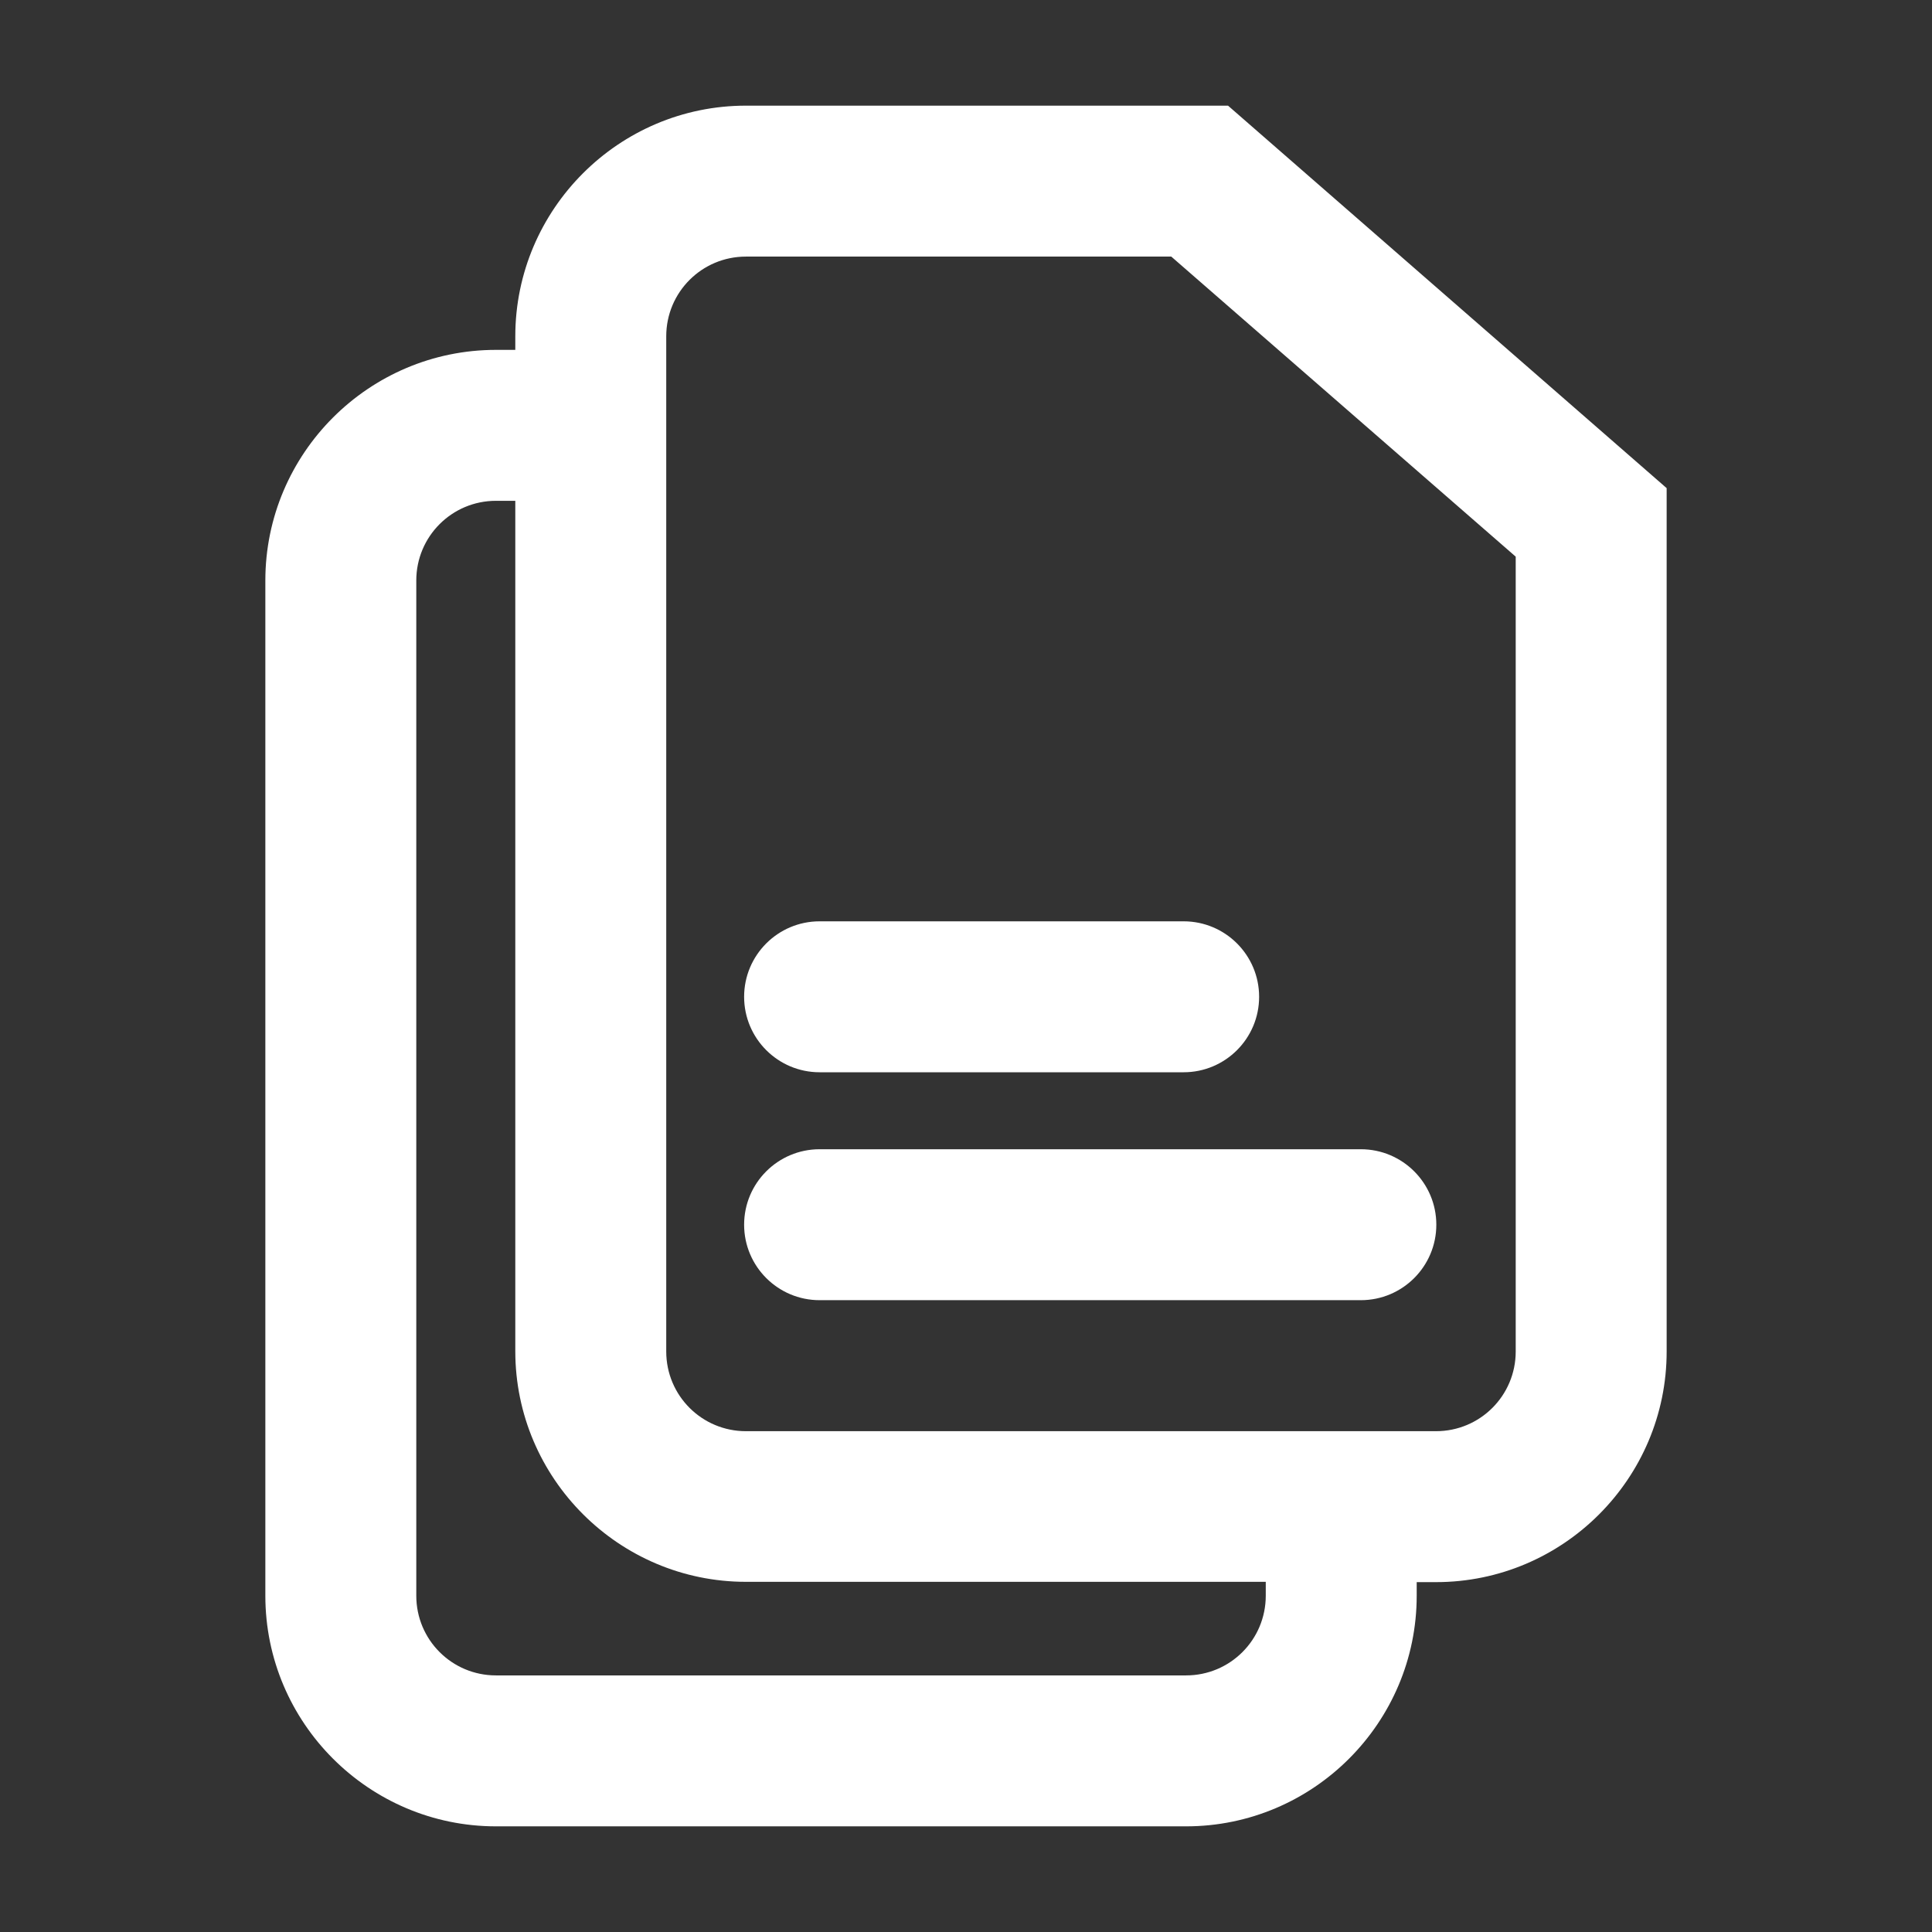
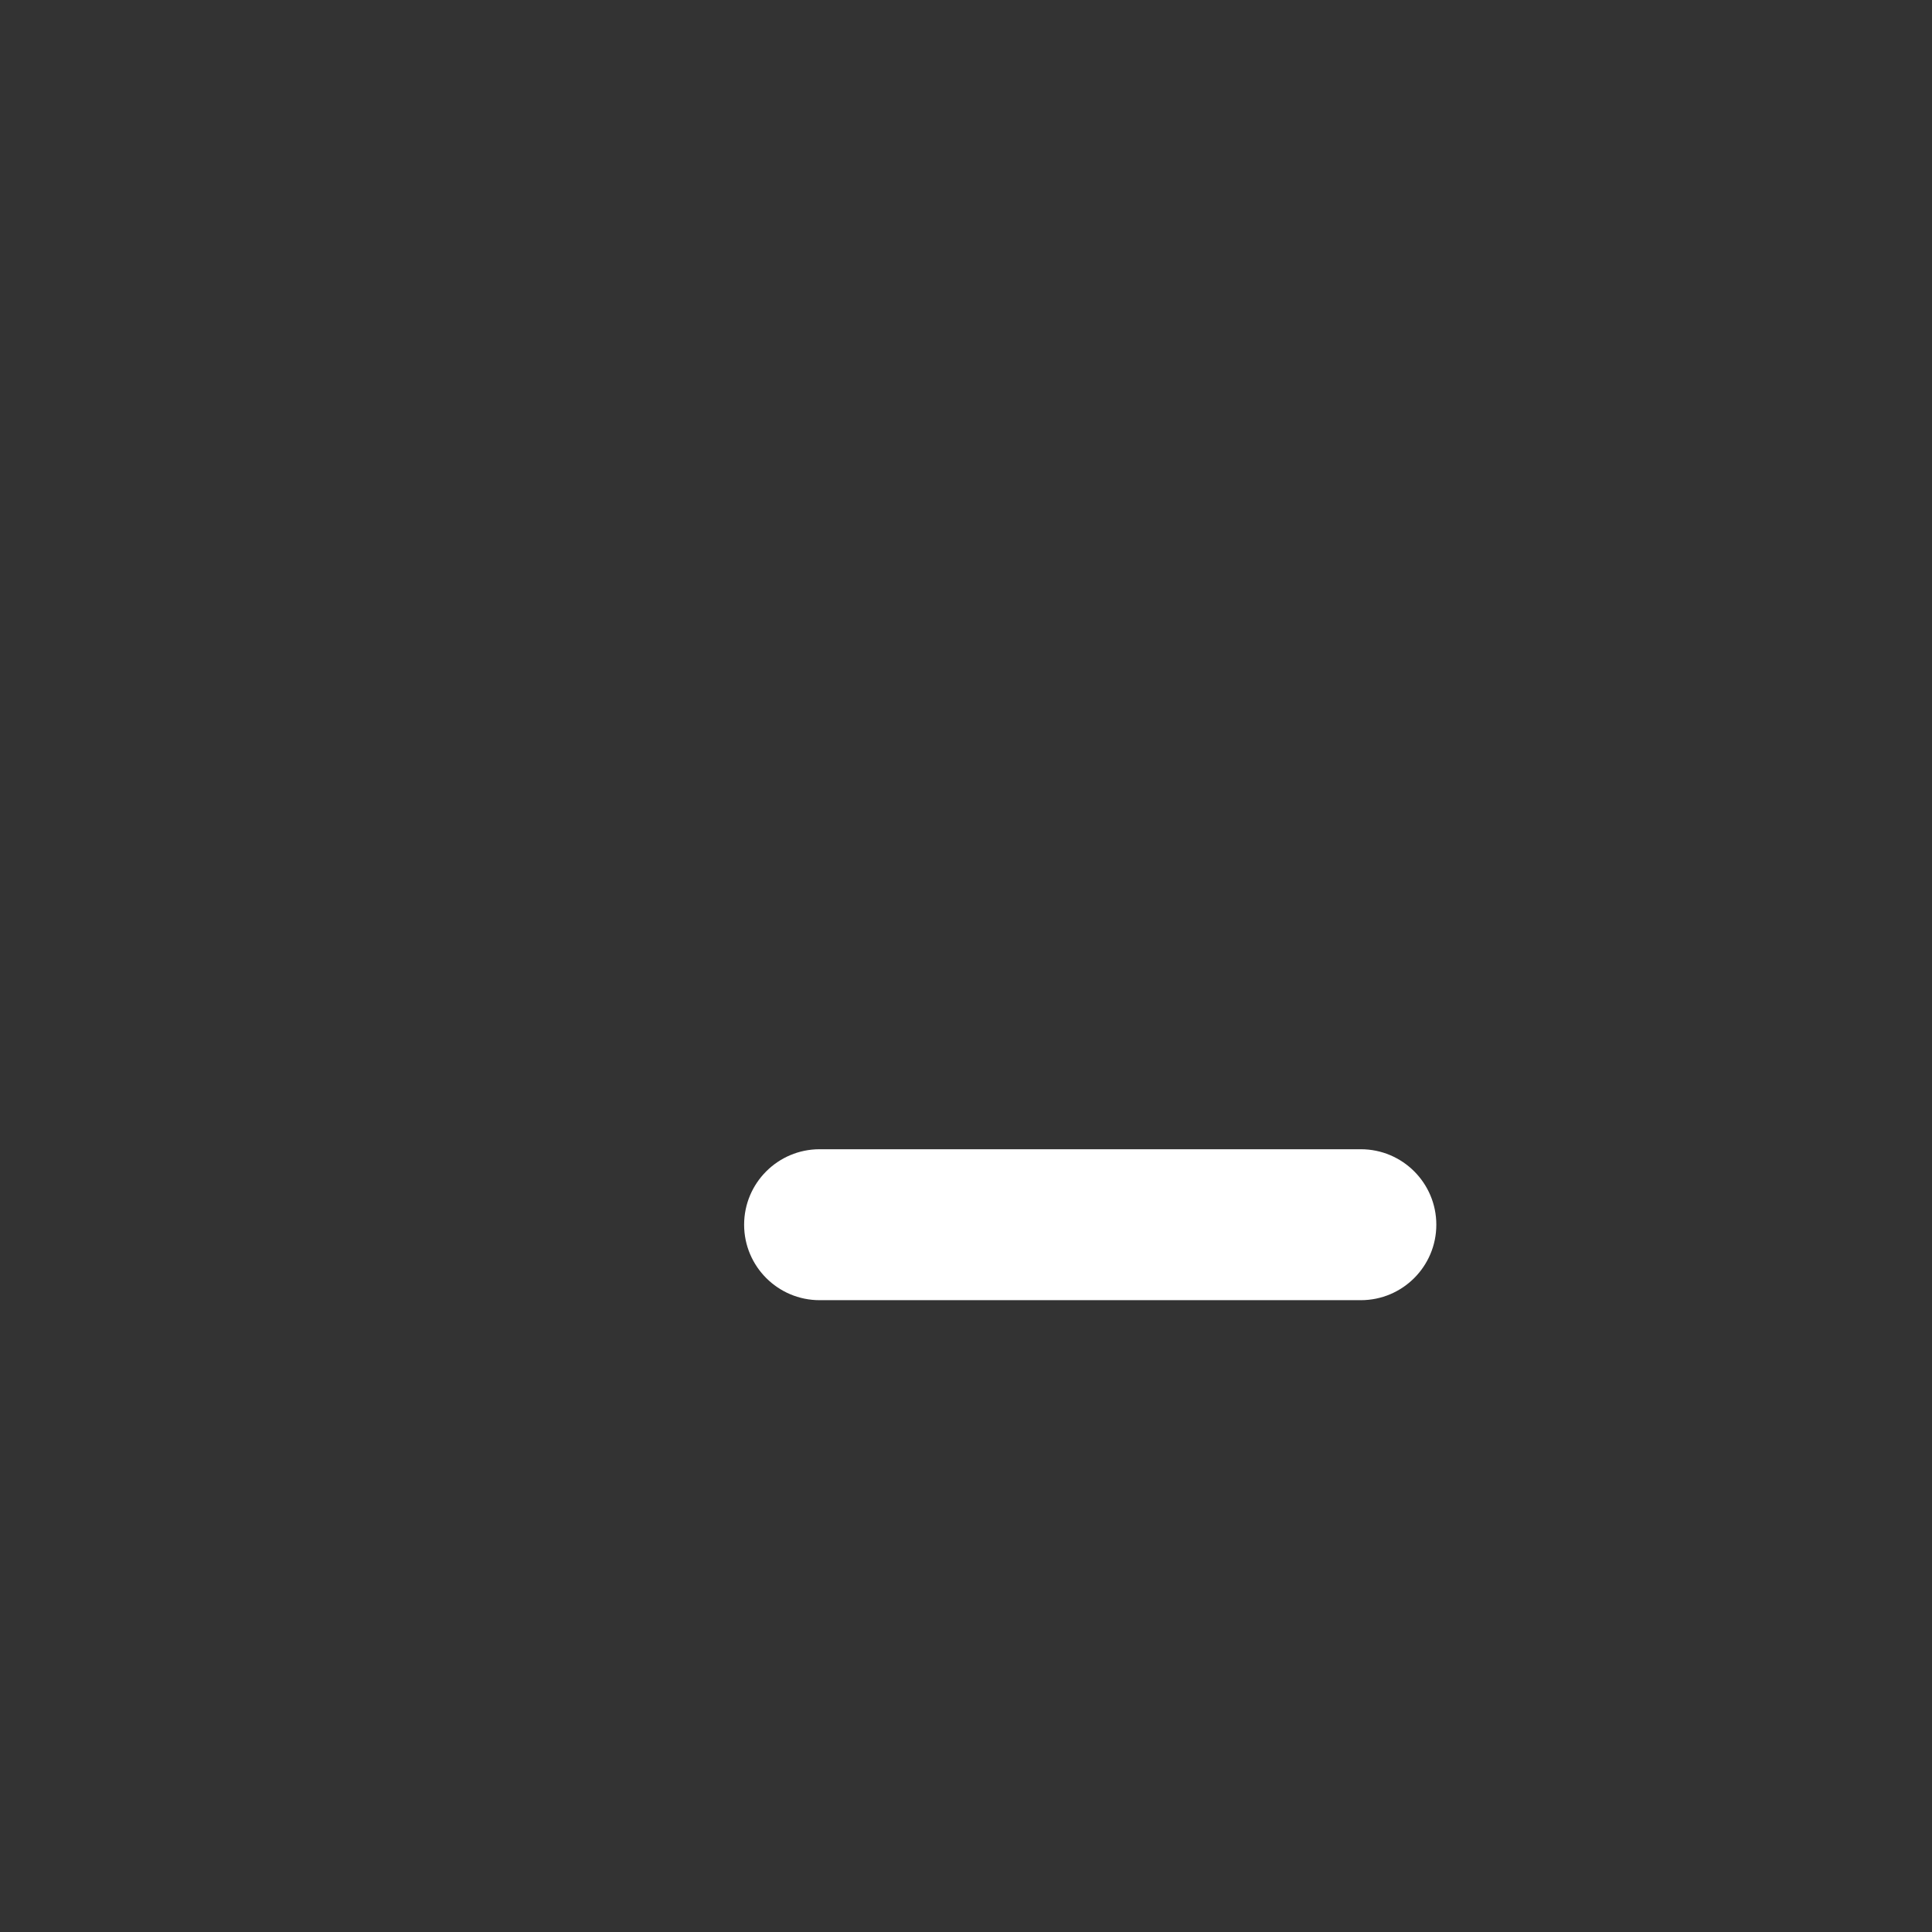
<svg xmlns="http://www.w3.org/2000/svg" width="64" height="64" viewBox="0 0 64 64" fill="none">
  <rect x="0" y="0" width="64" height="64" fill="#333333" stroke="none" />
-   <path d="M40.68 3.5H24.71C20.5 3.5 17.07 6.93 17.07 11.14V11.59H16.43C12.22 11.59 8.79 15.02 8.79 19.23V52.86C8.79 57.07 12.22 60.5 16.43 60.5H39.29C43.5 60.5 46.93 57.07 46.93 52.86V52.41H47.57C51.78 52.41 55.21 48.98 55.21 44.77V16.17L40.68 3.5ZM41.93 52.86C41.93 54.32 40.75 55.5 39.29 55.5H16.43C14.97 55.5 13.79 54.32 13.79 52.86V19.23C13.79 17.77 14.97 16.59 16.43 16.59H17.07V44.76C17.07 48.97 20.5 52.4 24.71 52.4H41.93V52.85V52.86ZM50.21 44.77C50.21 46.23 49.03 47.41 47.57 47.41H24.71C23.25 47.41 22.07 46.23 22.07 44.77V11.14C22.07 9.68 23.25 8.5 24.71 8.5H38.8L50.21 18.44V44.76V44.77Z" fill="white" />
-   <path d="M39.21 35.52H27.15C25.77 35.52 24.65 34.4 24.65 33.02C24.65 31.64 25.77 30.52 27.15 30.52H39.21C40.59 30.52 41.71 31.64 41.71 33.02C41.71 34.4 40.59 35.52 39.21 35.52Z" fill="white" />
  <path d="M45.08 43.07H27.15C25.77 43.07 24.65 41.95 24.65 40.57C24.65 39.19 25.77 38.07 27.15 38.07H45.08C46.46 38.07 47.58 39.19 47.58 40.57C47.58 41.95 46.46 43.07 45.08 43.07Z" fill="white" />
</svg>